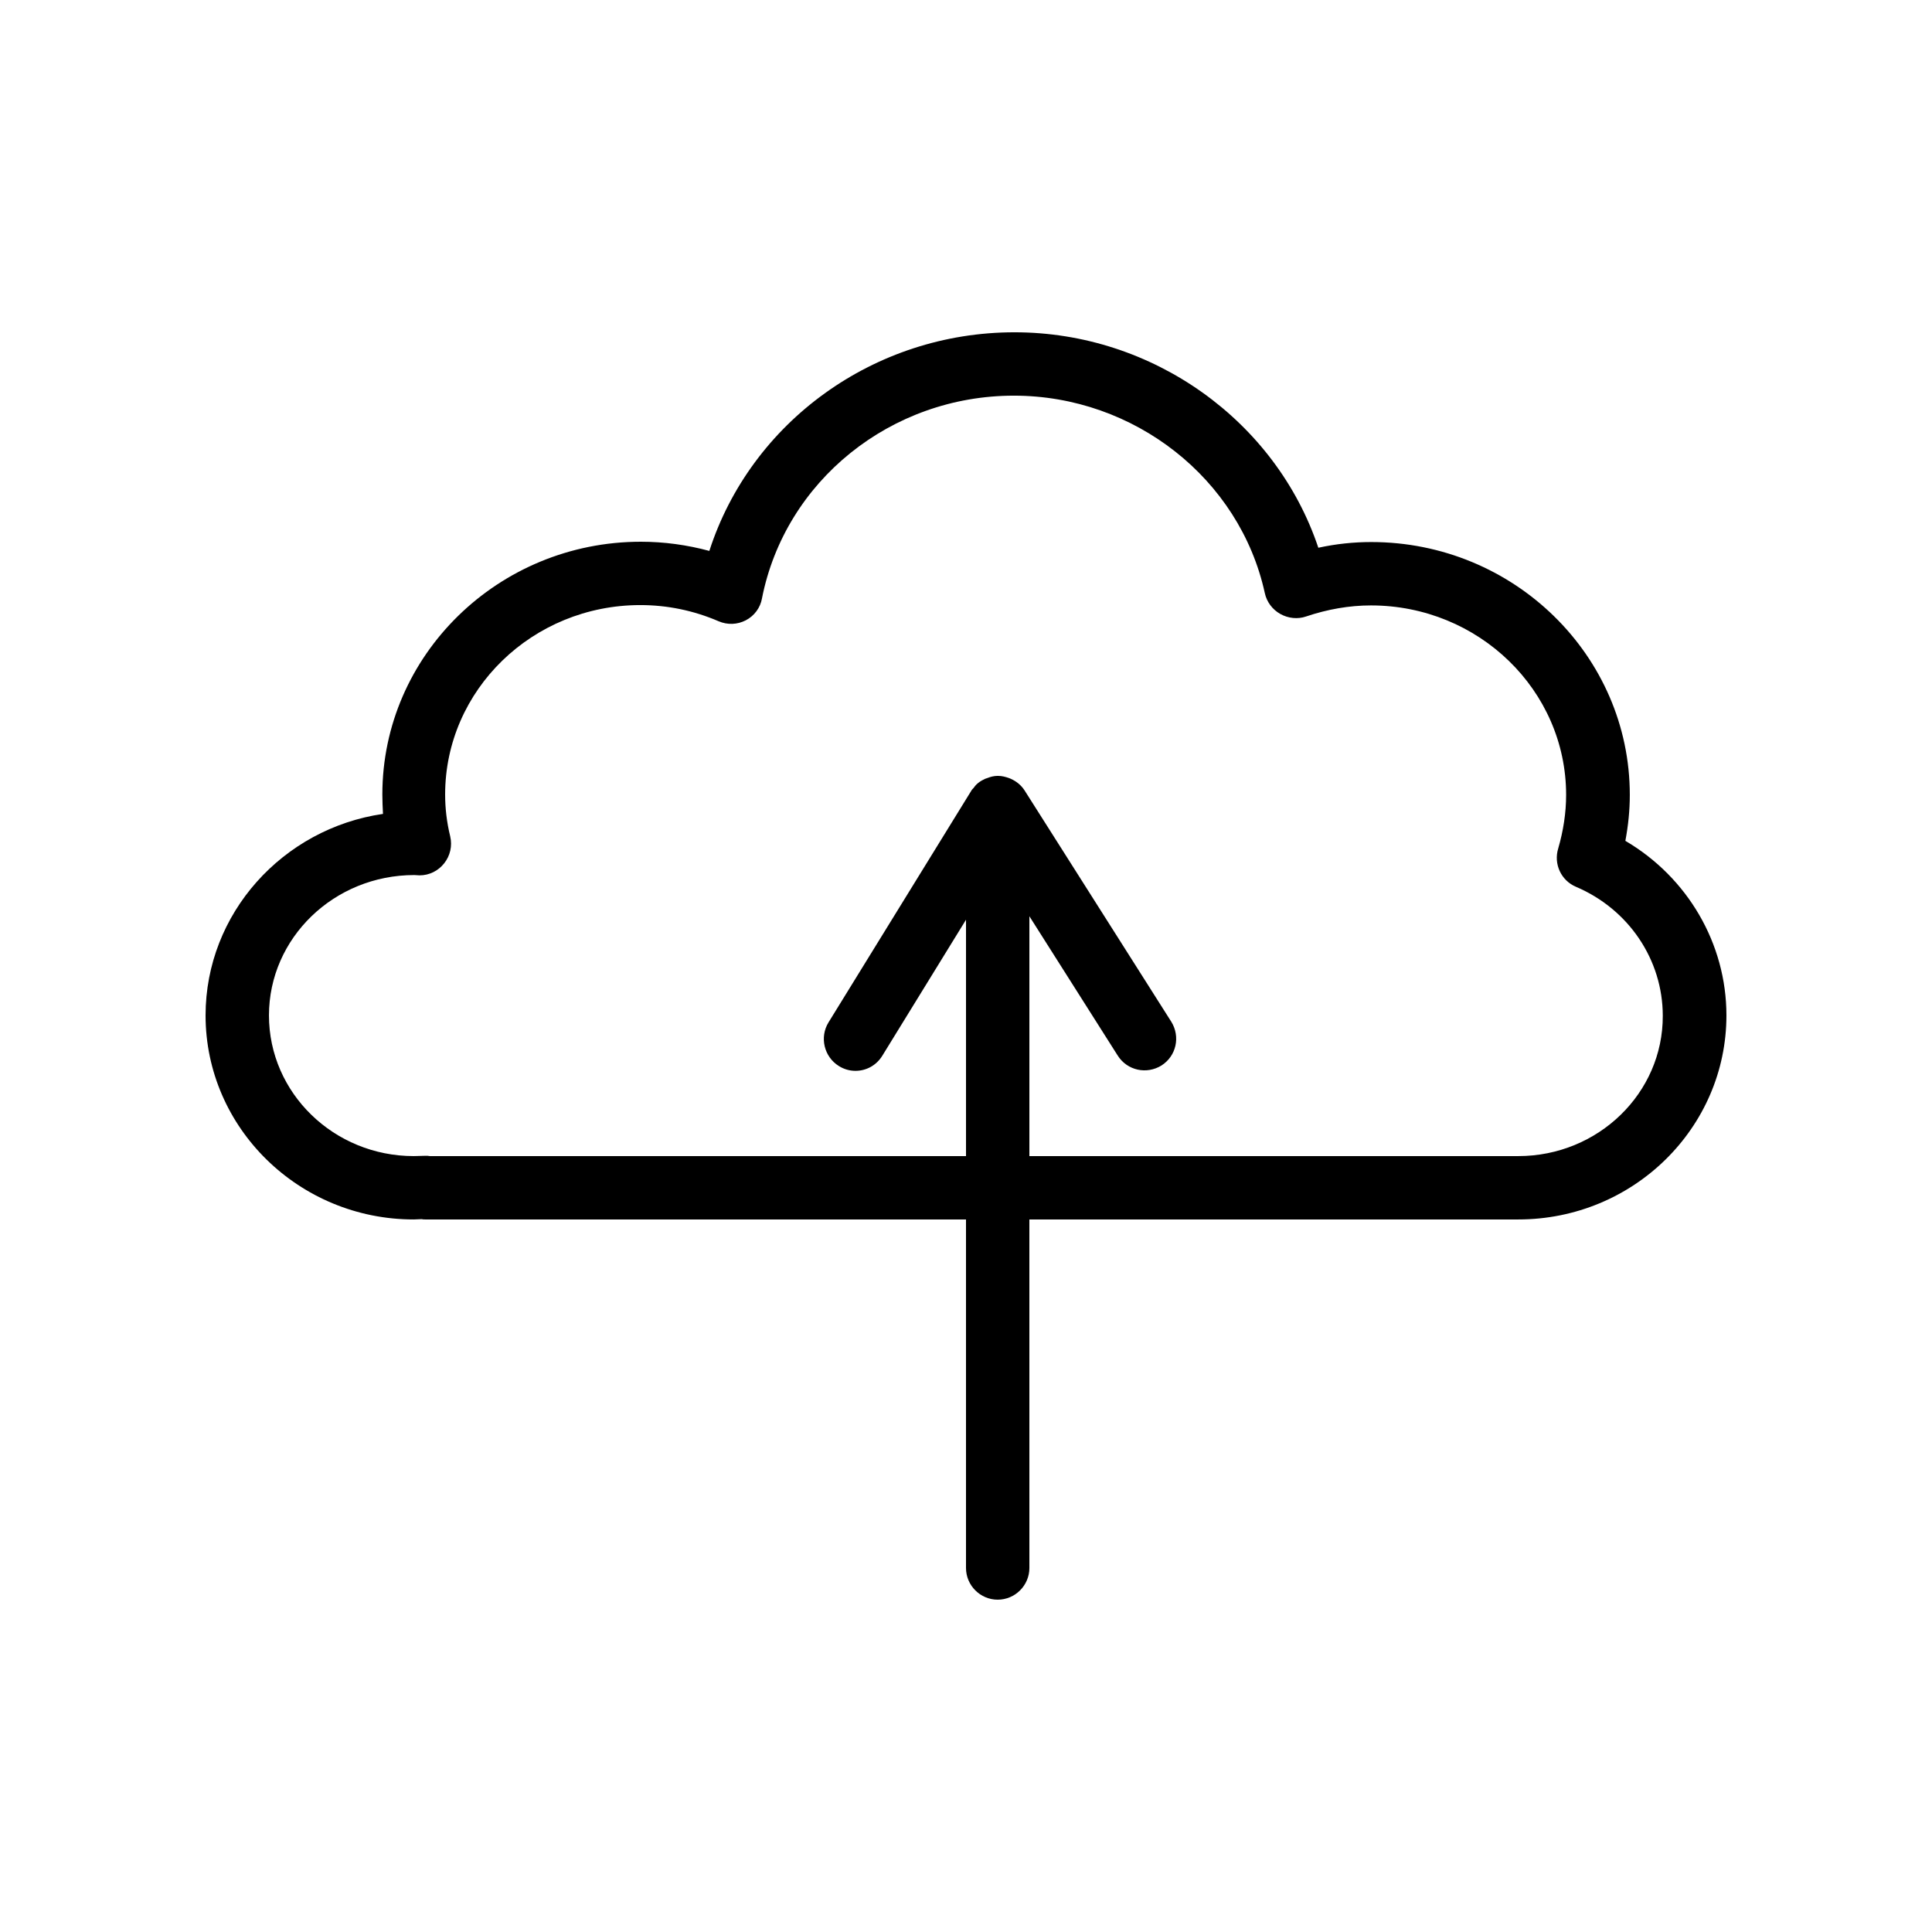
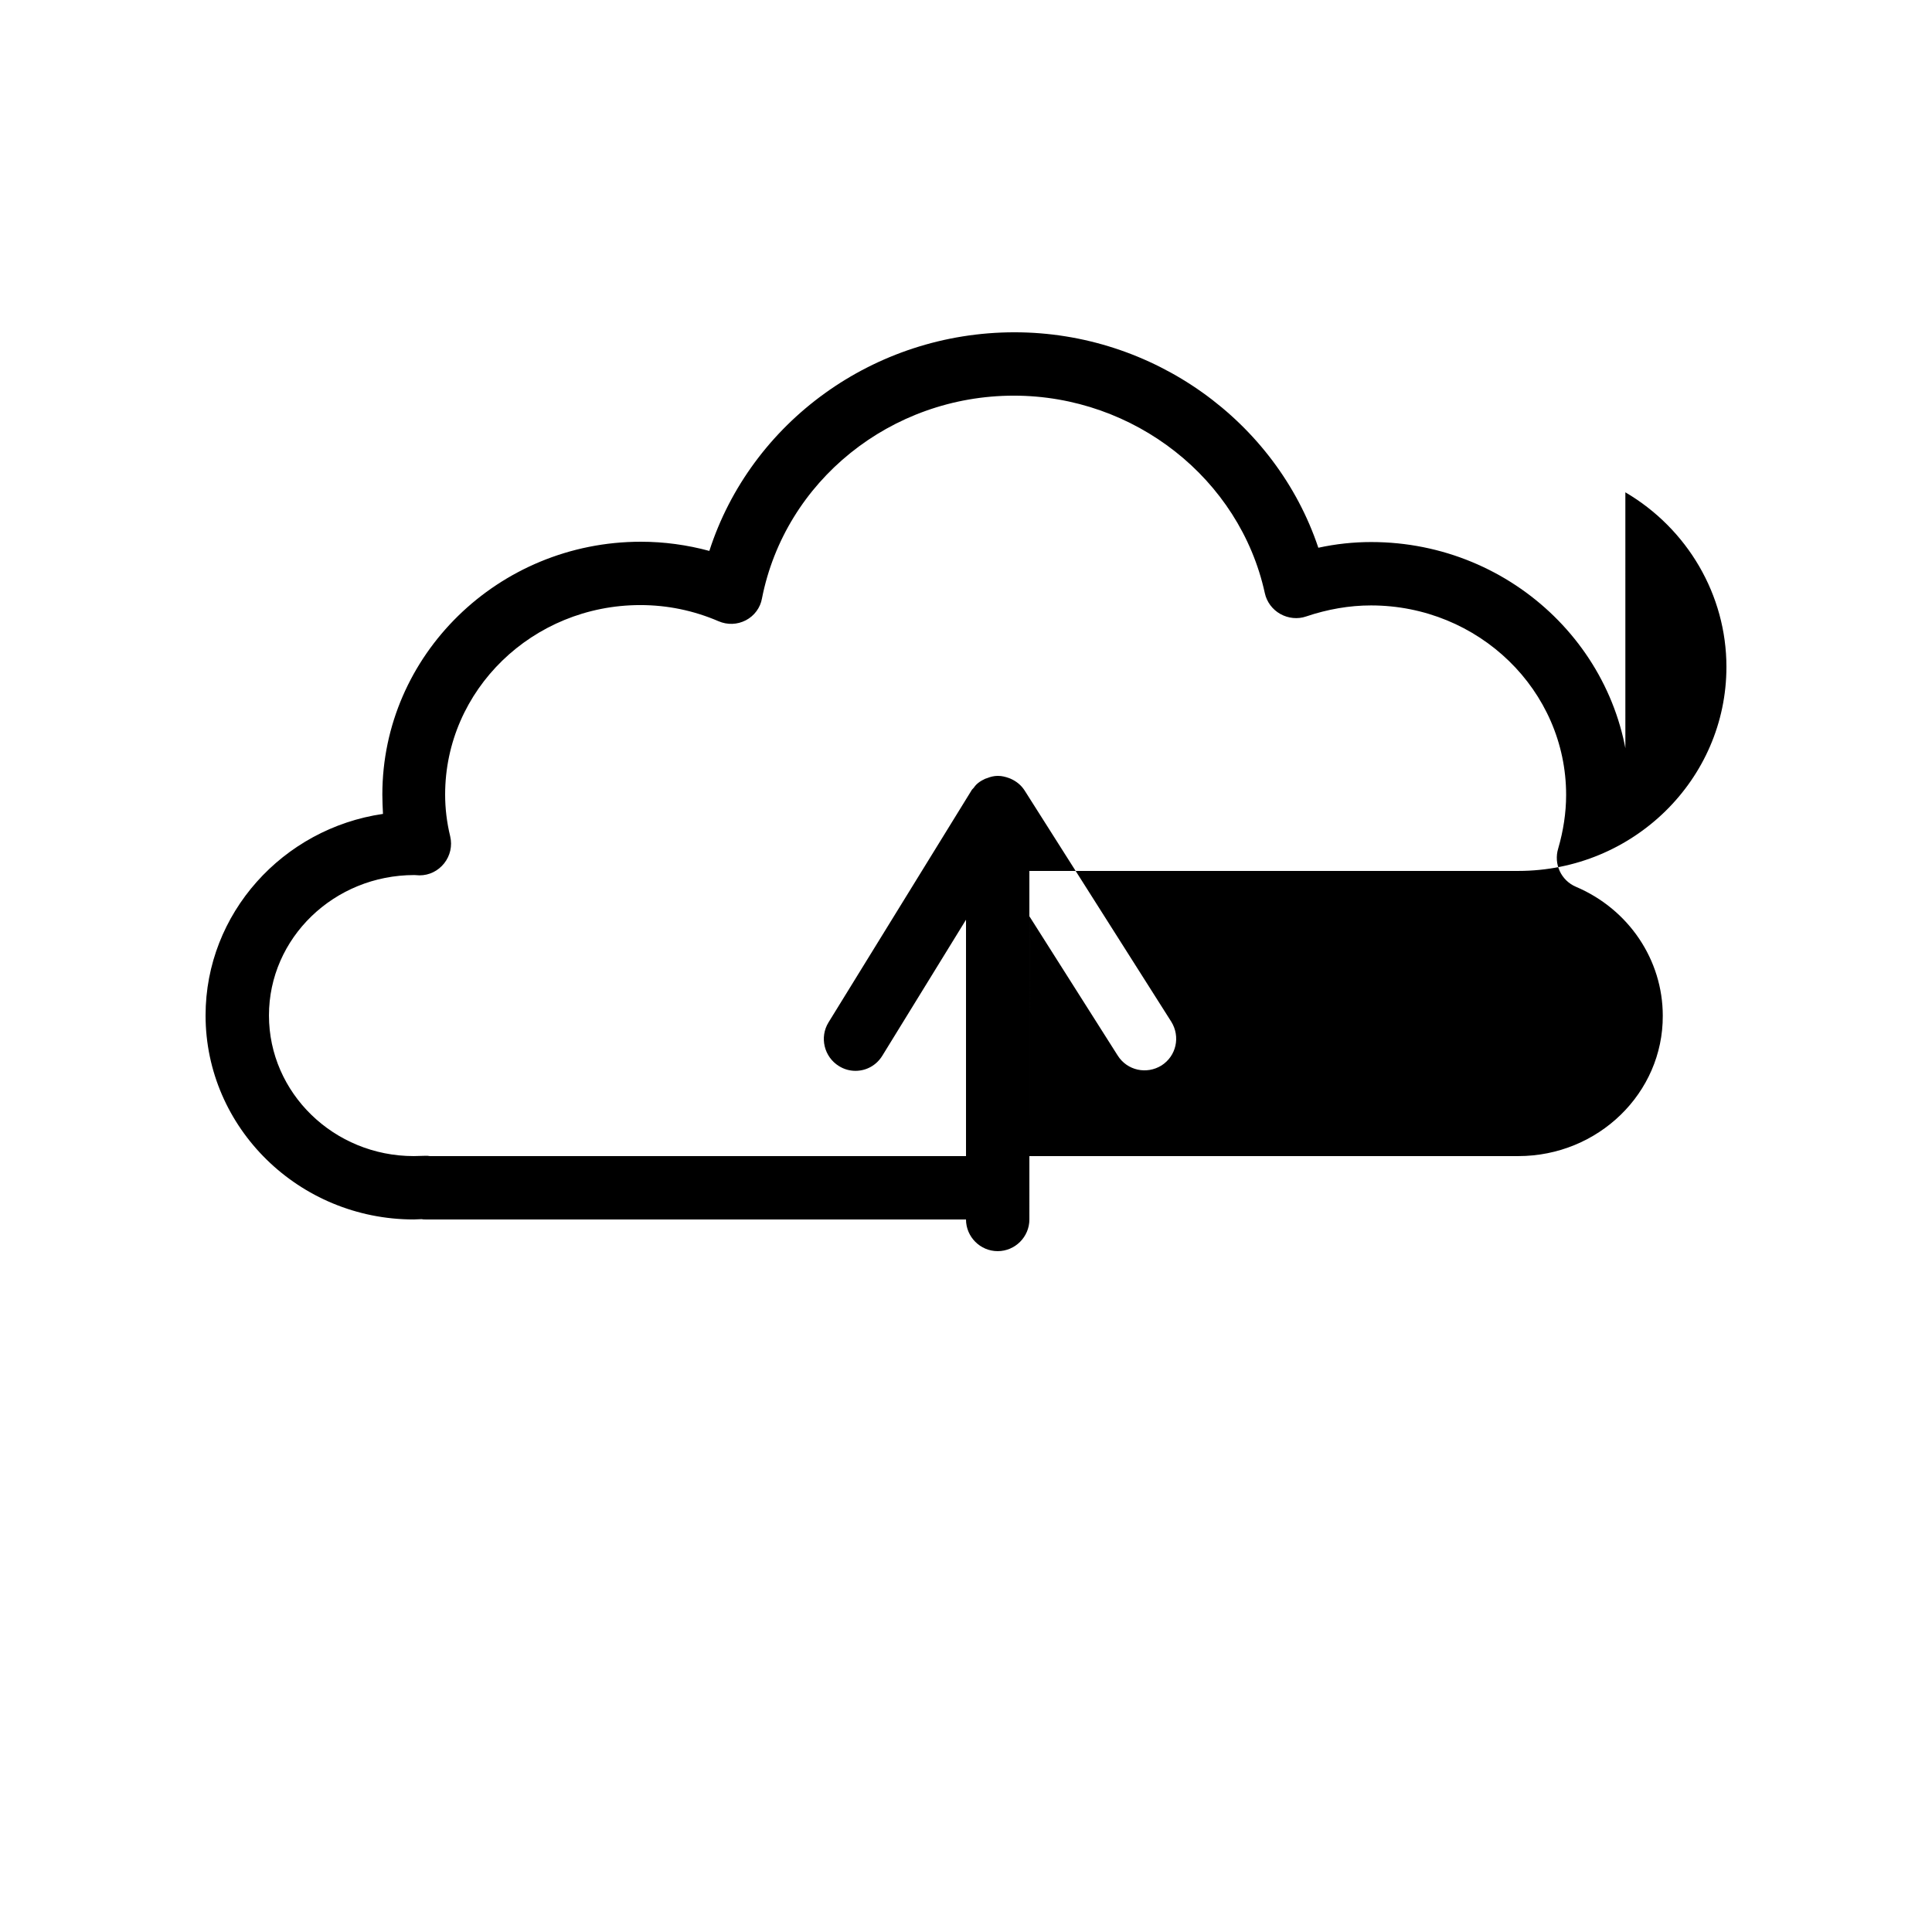
<svg xmlns="http://www.w3.org/2000/svg" fill="#000000" width="800px" height="800px" version="1.1" viewBox="144 144 512 512">
-   <path d="m574.74 366.83c0.754-4.031 1.176-8.062 1.176-12.176 0-36.945-30.73-67.008-68.52-67.008-4.703 0-9.406 0.504-14.023 1.512-11.25-33.586-43.832-57.098-80.527-57.098-37.281 0-69.863 23.848-80.863 57.938-5.879-1.594-12.008-2.434-18.137-2.434-37.785 0-68.52 30.062-68.52 67.008 0 1.68 0.082 3.359 0.168 5.121-26.527 3.859-47.016 26.363-47.016 53.402 0 29.809 24.77 54.074 55.164 54.074l2.098-0.082c0.34 0.082 0.676 0.082 1.012 0.082h143.25v92.363c0 4.617 3.777 8.398 8.398 8.398 4.617 0 8.398-3.777 8.398-8.398l-0.004-92.363h129.56c30.48 0 55.168-24.266 55.168-54.074 0-19.062-10.328-36.609-26.785-46.266zm-28.383 83.547h-129.56v-63.562l23.426 36.945c2.519 3.945 7.641 5.039 11.586 2.602 3.945-2.519 5.039-7.641 2.602-11.586l-38.879-61.297c-0.922-1.426-2.184-2.434-3.695-3.106-0.168-0.082-0.25-0.082-0.418-0.168-0.918-0.336-1.926-0.59-2.934-0.59h-0.082c-1.008 0-1.93 0.25-2.769 0.586-0.25 0.082-0.586 0.168-0.84 0.336-0.754 0.336-1.512 0.84-2.098 1.426-0.25 0.25-0.418 0.504-0.672 0.84-0.25 0.25-0.504 0.504-0.672 0.84l-37.785 61.297c-2.434 3.945-1.176 9.152 2.769 11.586 1.344 0.84 2.856 1.258 4.367 1.258 2.856 0 5.543-1.426 7.137-4.031l22.164-36.016v62.641h-142.07c-0.418-0.082-0.754-0.082-1.176-0.082l-3.109 0.082c-21.16 0-38.371-16.711-38.371-37.281 0-20.488 17.215-37.199 38.543-37.199 0.25 0 1.176 0.082 1.344 0.082 2.602 0 4.953-1.176 6.551-3.191 1.594-2.016 2.184-4.617 1.594-7.137-0.922-3.777-1.344-7.473-1.344-11.082 0-27.711 23.176-50.215 51.723-50.215 7.137 0 14.105 1.426 20.738 4.281 2.352 1.008 4.953 0.922 7.223-0.25 2.266-1.176 3.863-3.359 4.281-5.793 6.129-31.152 34.176-53.738 66.754-53.738 31.906 0 59.871 22 66.504 52.312 0.504 2.352 2.016 4.367 4.113 5.543 2.098 1.176 4.617 1.426 6.801 0.672 5.711-1.93 11.504-2.938 17.215-2.938 28.551 0 51.723 22.504 51.723 50.215 0 4.785-0.754 9.574-2.098 14.191-1.258 4.113 0.754 8.48 4.703 10.16 14.023 5.961 23.008 19.398 23.008 34.176 0.086 20.48-17.129 37.191-38.289 37.191z" />
+   <path d="m574.74 366.83c0.754-4.031 1.176-8.062 1.176-12.176 0-36.945-30.73-67.008-68.52-67.008-4.703 0-9.406 0.504-14.023 1.512-11.25-33.586-43.832-57.098-80.527-57.098-37.281 0-69.863 23.848-80.863 57.938-5.879-1.594-12.008-2.434-18.137-2.434-37.785 0-68.52 30.062-68.52 67.008 0 1.68 0.082 3.359 0.168 5.121-26.527 3.859-47.016 26.363-47.016 53.402 0 29.809 24.77 54.074 55.164 54.074l2.098-0.082c0.34 0.082 0.676 0.082 1.012 0.082h143.25c0 4.617 3.777 8.398 8.398 8.398 4.617 0 8.398-3.777 8.398-8.398l-0.004-92.363h129.56c30.48 0 55.168-24.266 55.168-54.074 0-19.062-10.328-36.609-26.785-46.266zm-28.383 83.547h-129.56v-63.562l23.426 36.945c2.519 3.945 7.641 5.039 11.586 2.602 3.945-2.519 5.039-7.641 2.602-11.586l-38.879-61.297c-0.922-1.426-2.184-2.434-3.695-3.106-0.168-0.082-0.25-0.082-0.418-0.168-0.918-0.336-1.926-0.59-2.934-0.59h-0.082c-1.008 0-1.93 0.25-2.769 0.586-0.25 0.082-0.586 0.168-0.84 0.336-0.754 0.336-1.512 0.84-2.098 1.426-0.25 0.25-0.418 0.504-0.672 0.84-0.25 0.25-0.504 0.504-0.672 0.84l-37.785 61.297c-2.434 3.945-1.176 9.152 2.769 11.586 1.344 0.84 2.856 1.258 4.367 1.258 2.856 0 5.543-1.426 7.137-4.031l22.164-36.016v62.641h-142.07c-0.418-0.082-0.754-0.082-1.176-0.082l-3.109 0.082c-21.16 0-38.371-16.711-38.371-37.281 0-20.488 17.215-37.199 38.543-37.199 0.25 0 1.176 0.082 1.344 0.082 2.602 0 4.953-1.176 6.551-3.191 1.594-2.016 2.184-4.617 1.594-7.137-0.922-3.777-1.344-7.473-1.344-11.082 0-27.711 23.176-50.215 51.723-50.215 7.137 0 14.105 1.426 20.738 4.281 2.352 1.008 4.953 0.922 7.223-0.25 2.266-1.176 3.863-3.359 4.281-5.793 6.129-31.152 34.176-53.738 66.754-53.738 31.906 0 59.871 22 66.504 52.312 0.504 2.352 2.016 4.367 4.113 5.543 2.098 1.176 4.617 1.426 6.801 0.672 5.711-1.93 11.504-2.938 17.215-2.938 28.551 0 51.723 22.504 51.723 50.215 0 4.785-0.754 9.574-2.098 14.191-1.258 4.113 0.754 8.48 4.703 10.16 14.023 5.961 23.008 19.398 23.008 34.176 0.086 20.48-17.129 37.191-38.289 37.191z" />
</svg>